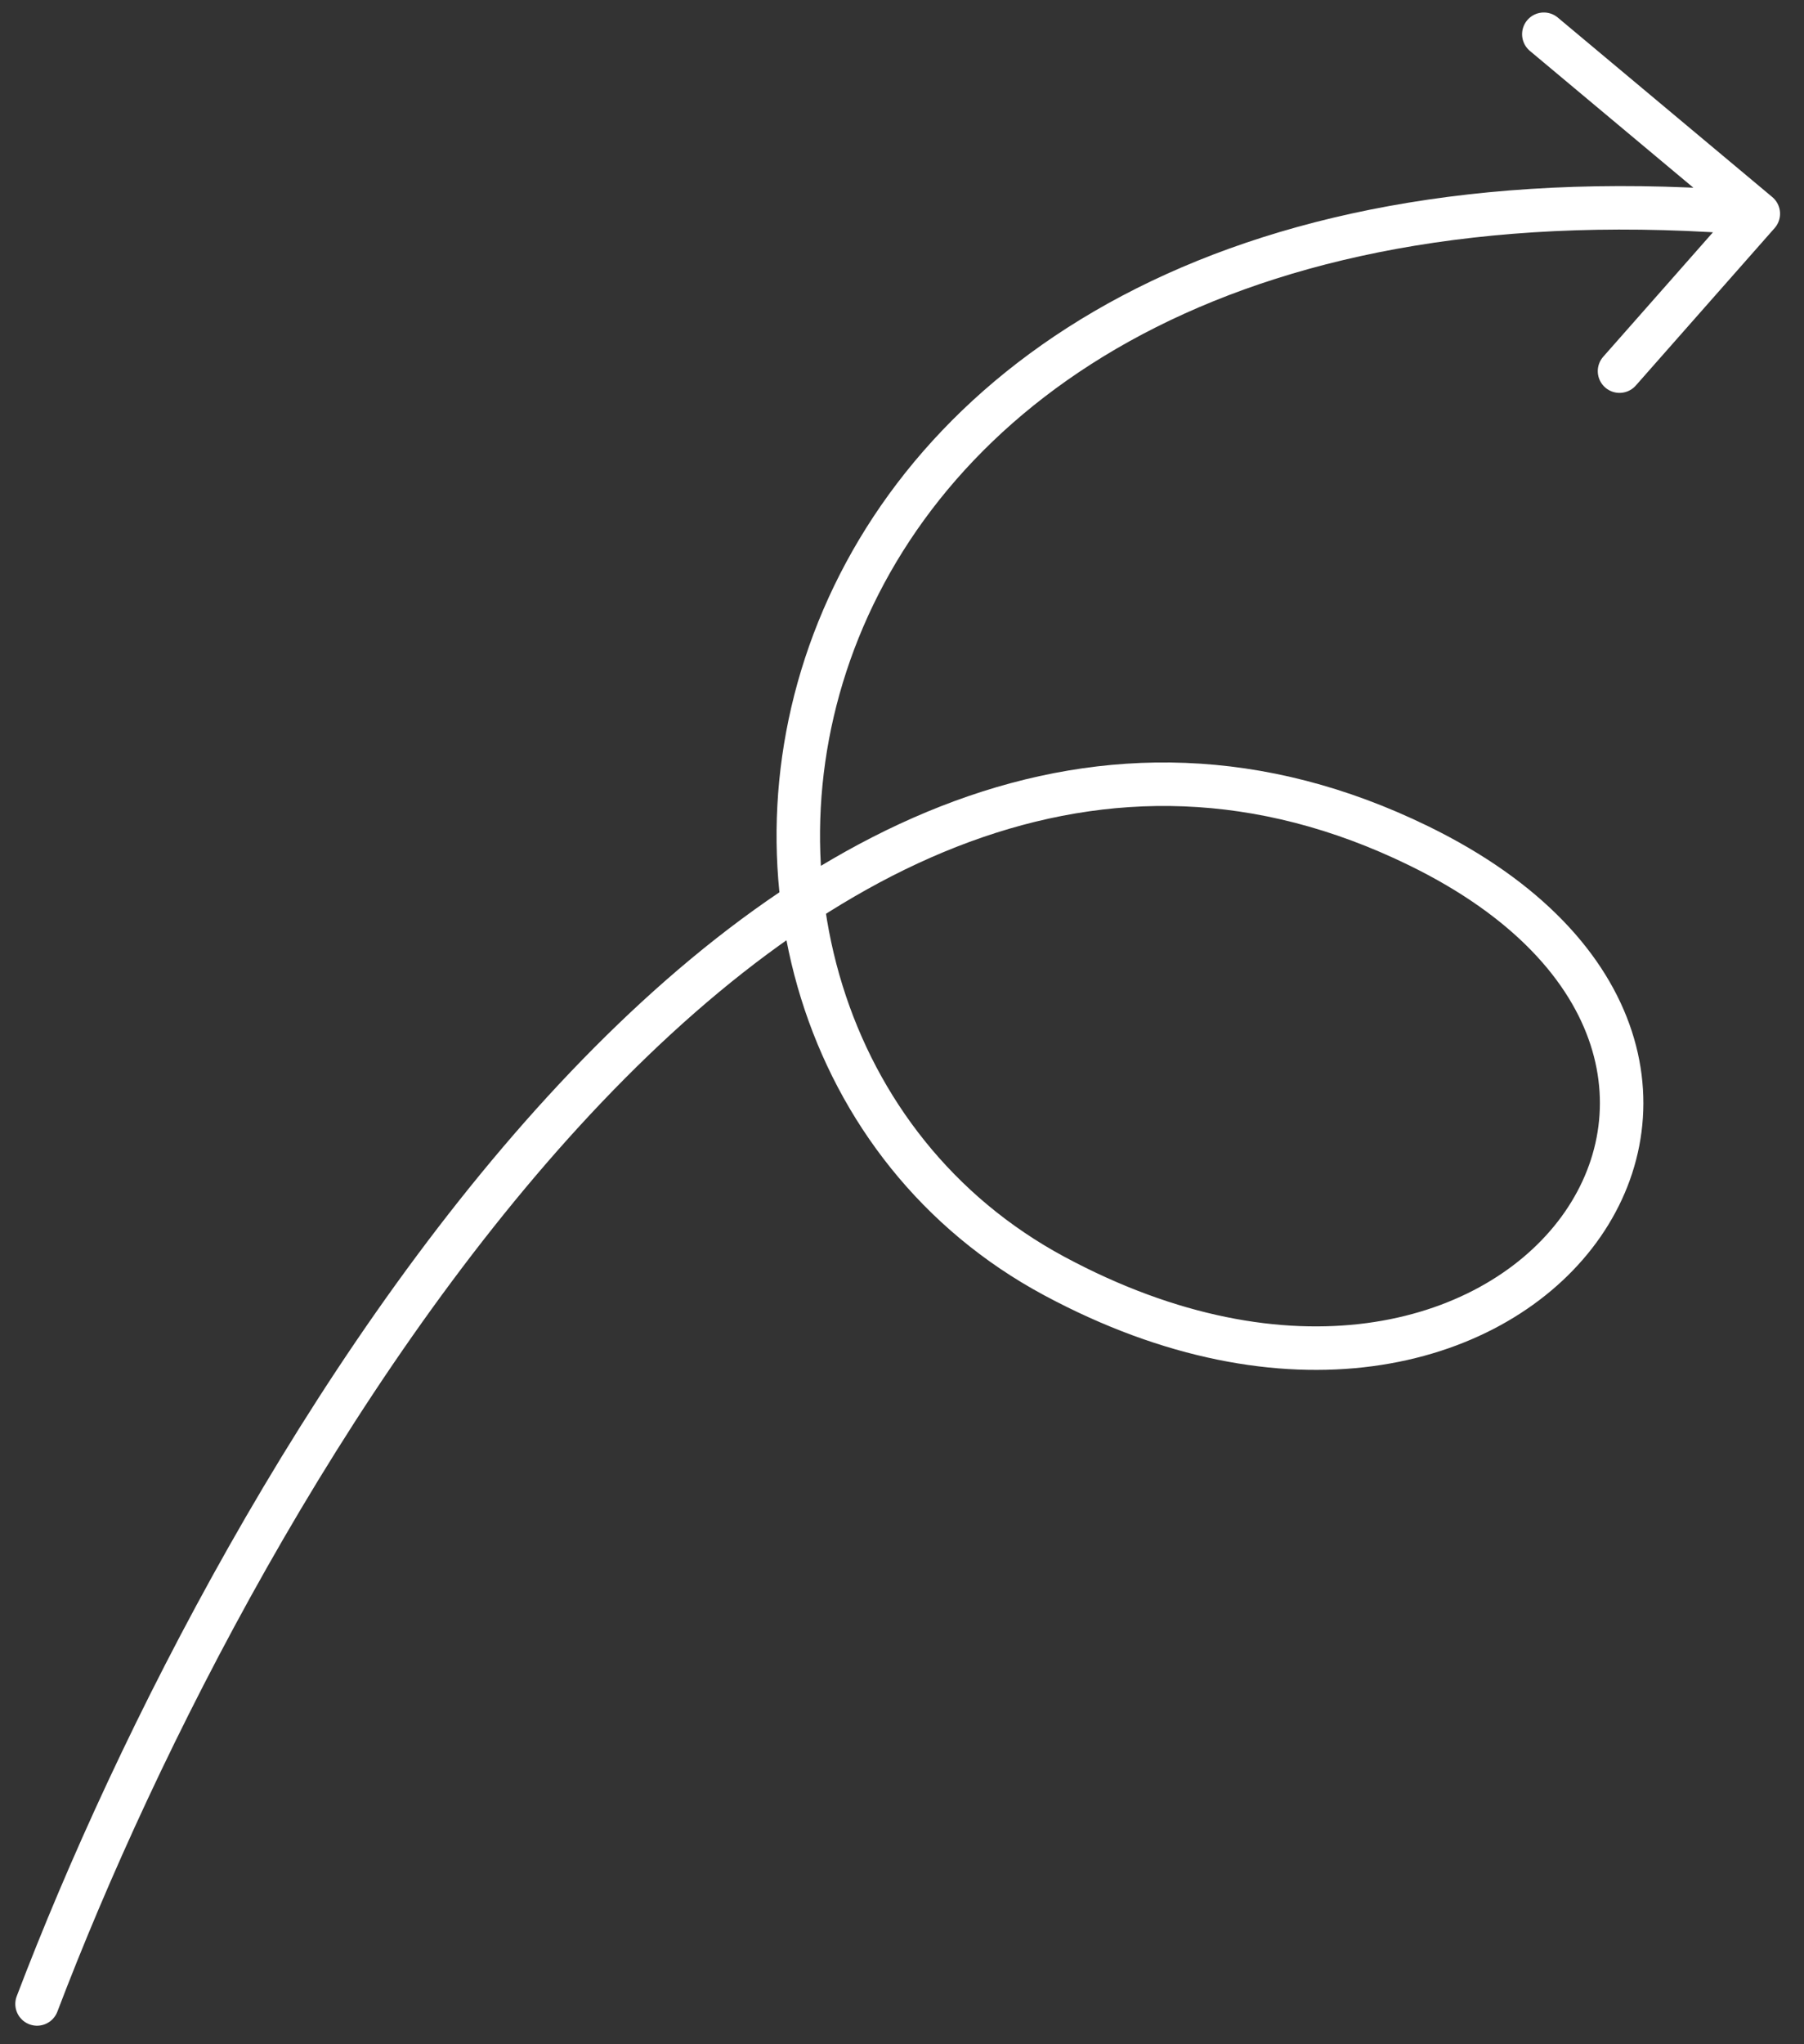
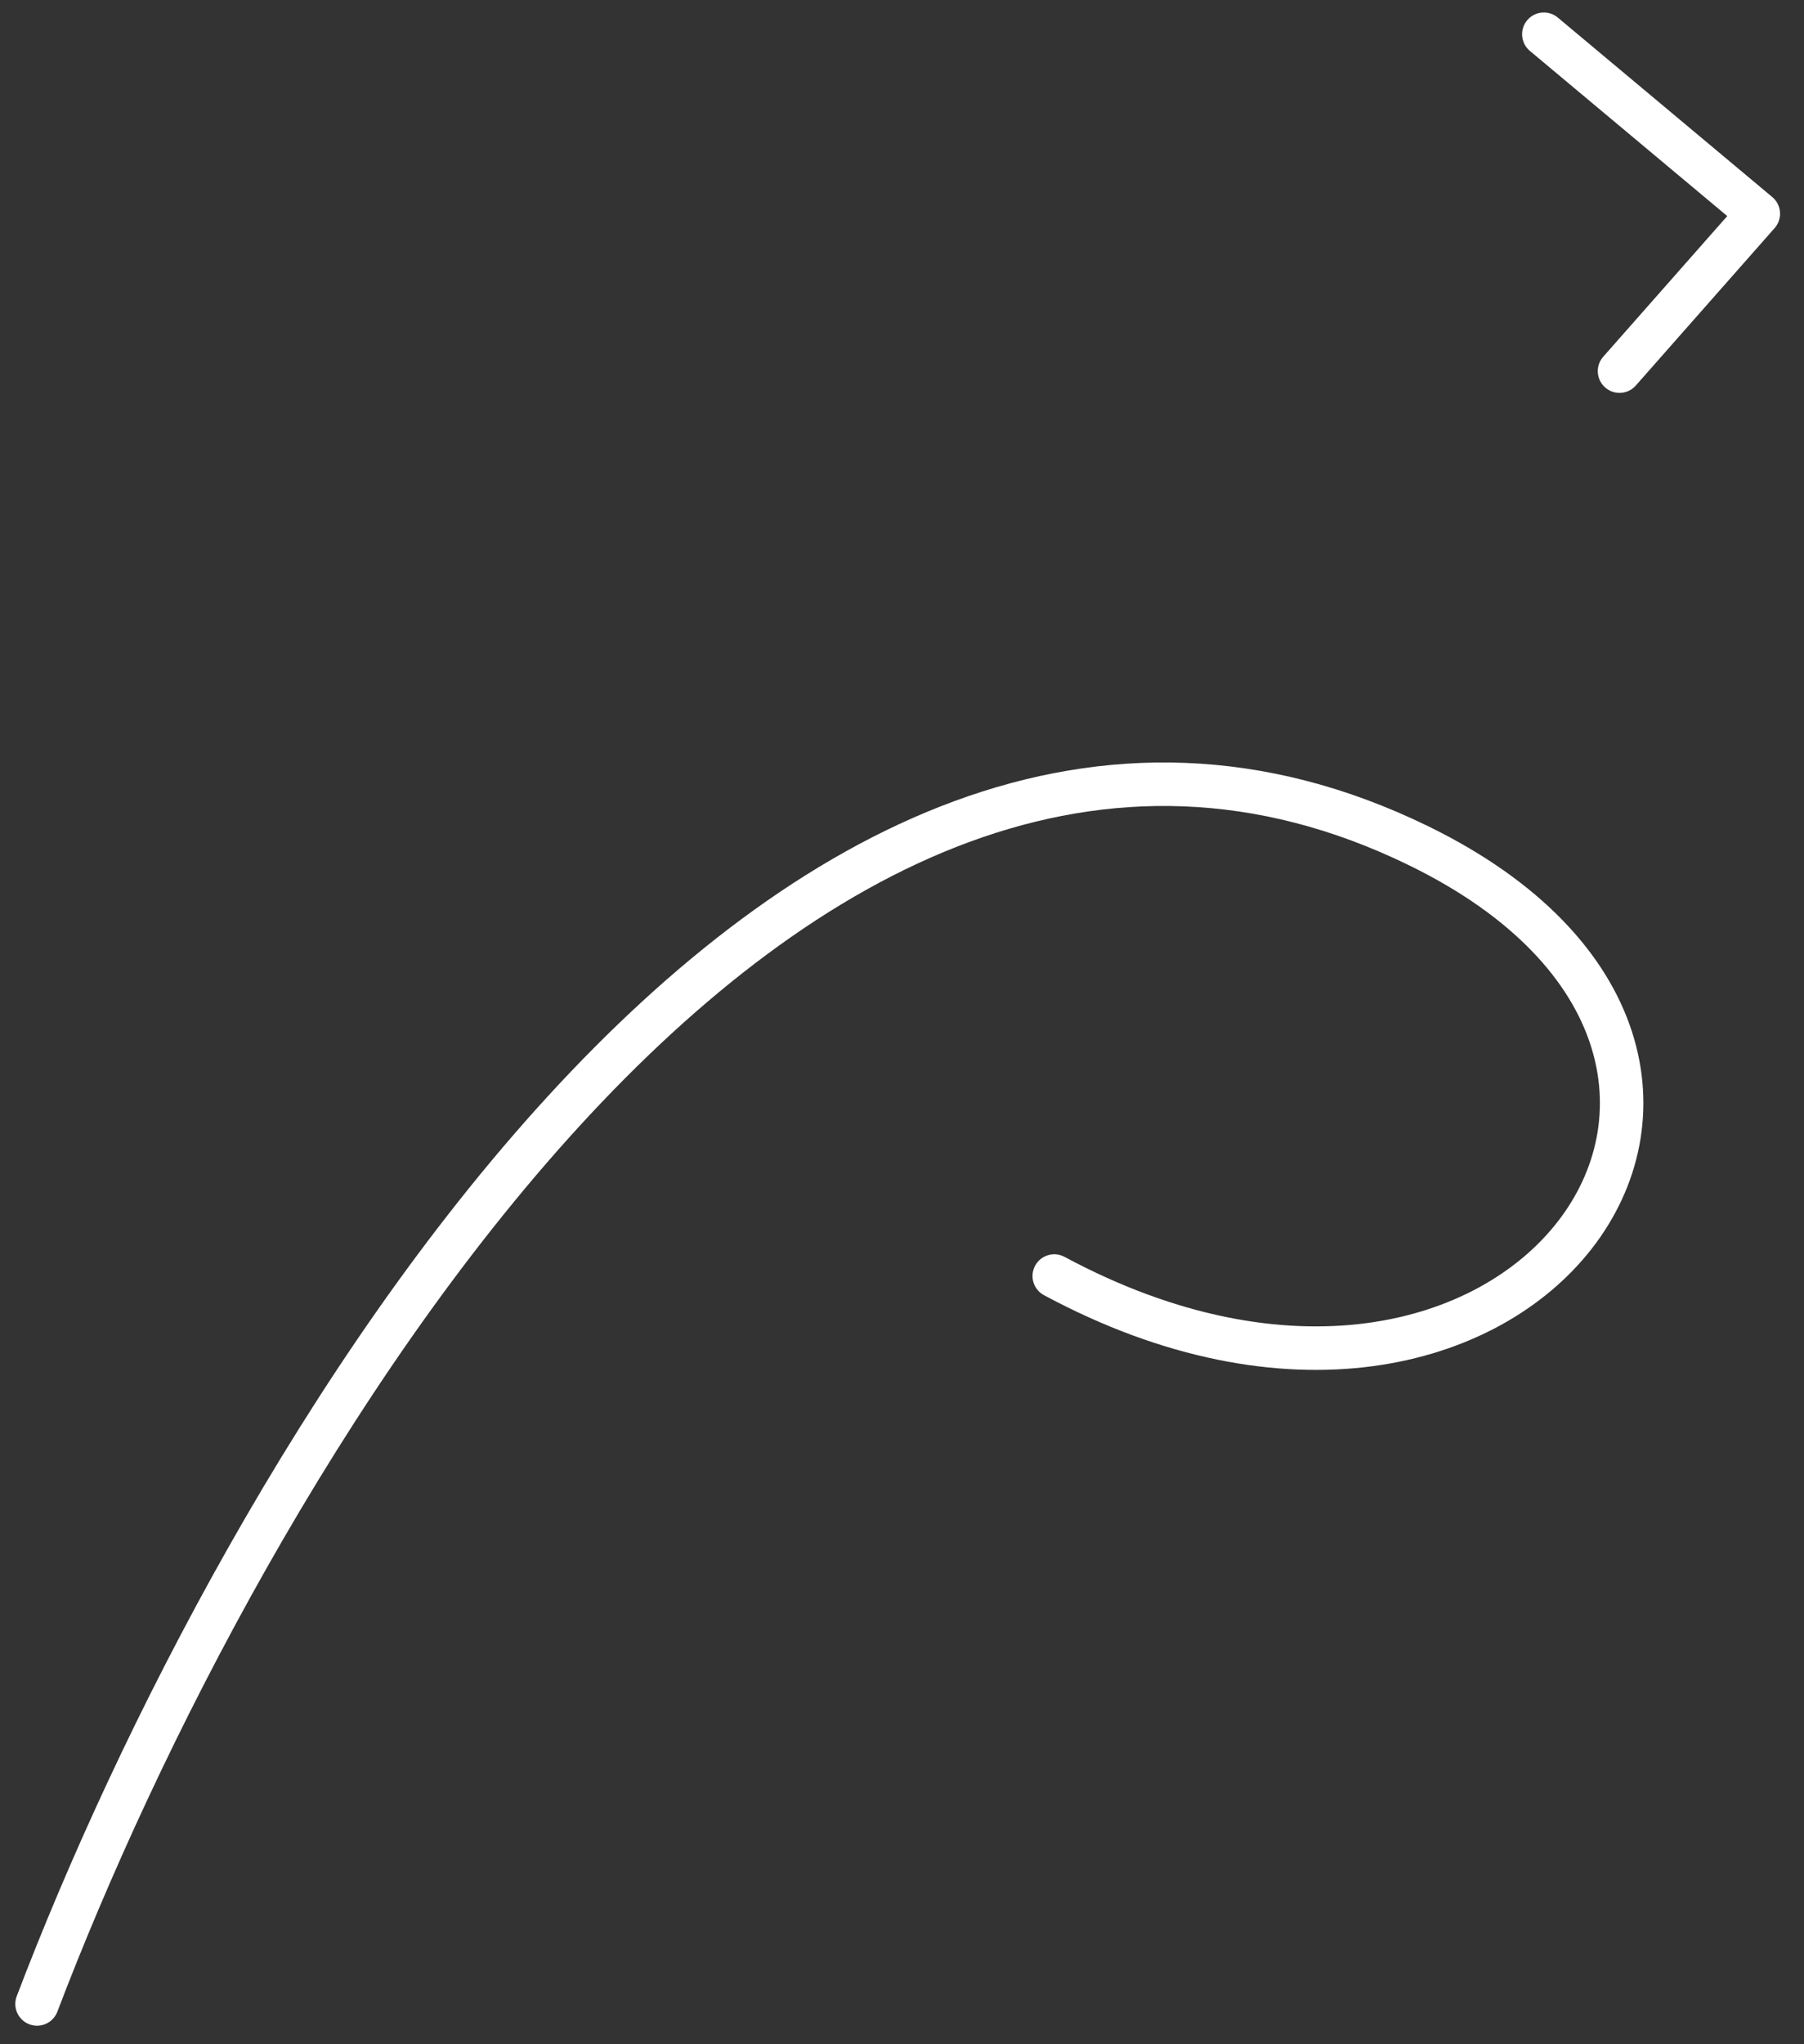
<svg xmlns="http://www.w3.org/2000/svg" width="83" height="94" viewBox="0 0 83 94" fill="none">
  <rect x="0" y="0" width="83" height="94" fill="#333333" stroke="none" />
-   <path d="M1.704 92.148C10.915 67.961 35.95 24.572 65.28 38.896C85.305 48.675 69.999 70.224 48.505 58.675C27.011 47.127 33.322 5.835 80.898 9.827M80.898 9.827L74.512 17.066M80.898 9.827L71.03 1.574" stroke="white" stroke-width="2" stroke-linecap="round" />
+   <path d="M1.704 92.148C10.915 67.961 35.95 24.572 65.28 38.896C85.305 48.675 69.999 70.224 48.505 58.675M80.898 9.827L74.512 17.066M80.898 9.827L71.03 1.574" stroke="white" stroke-width="2" stroke-linecap="round" />
</svg>